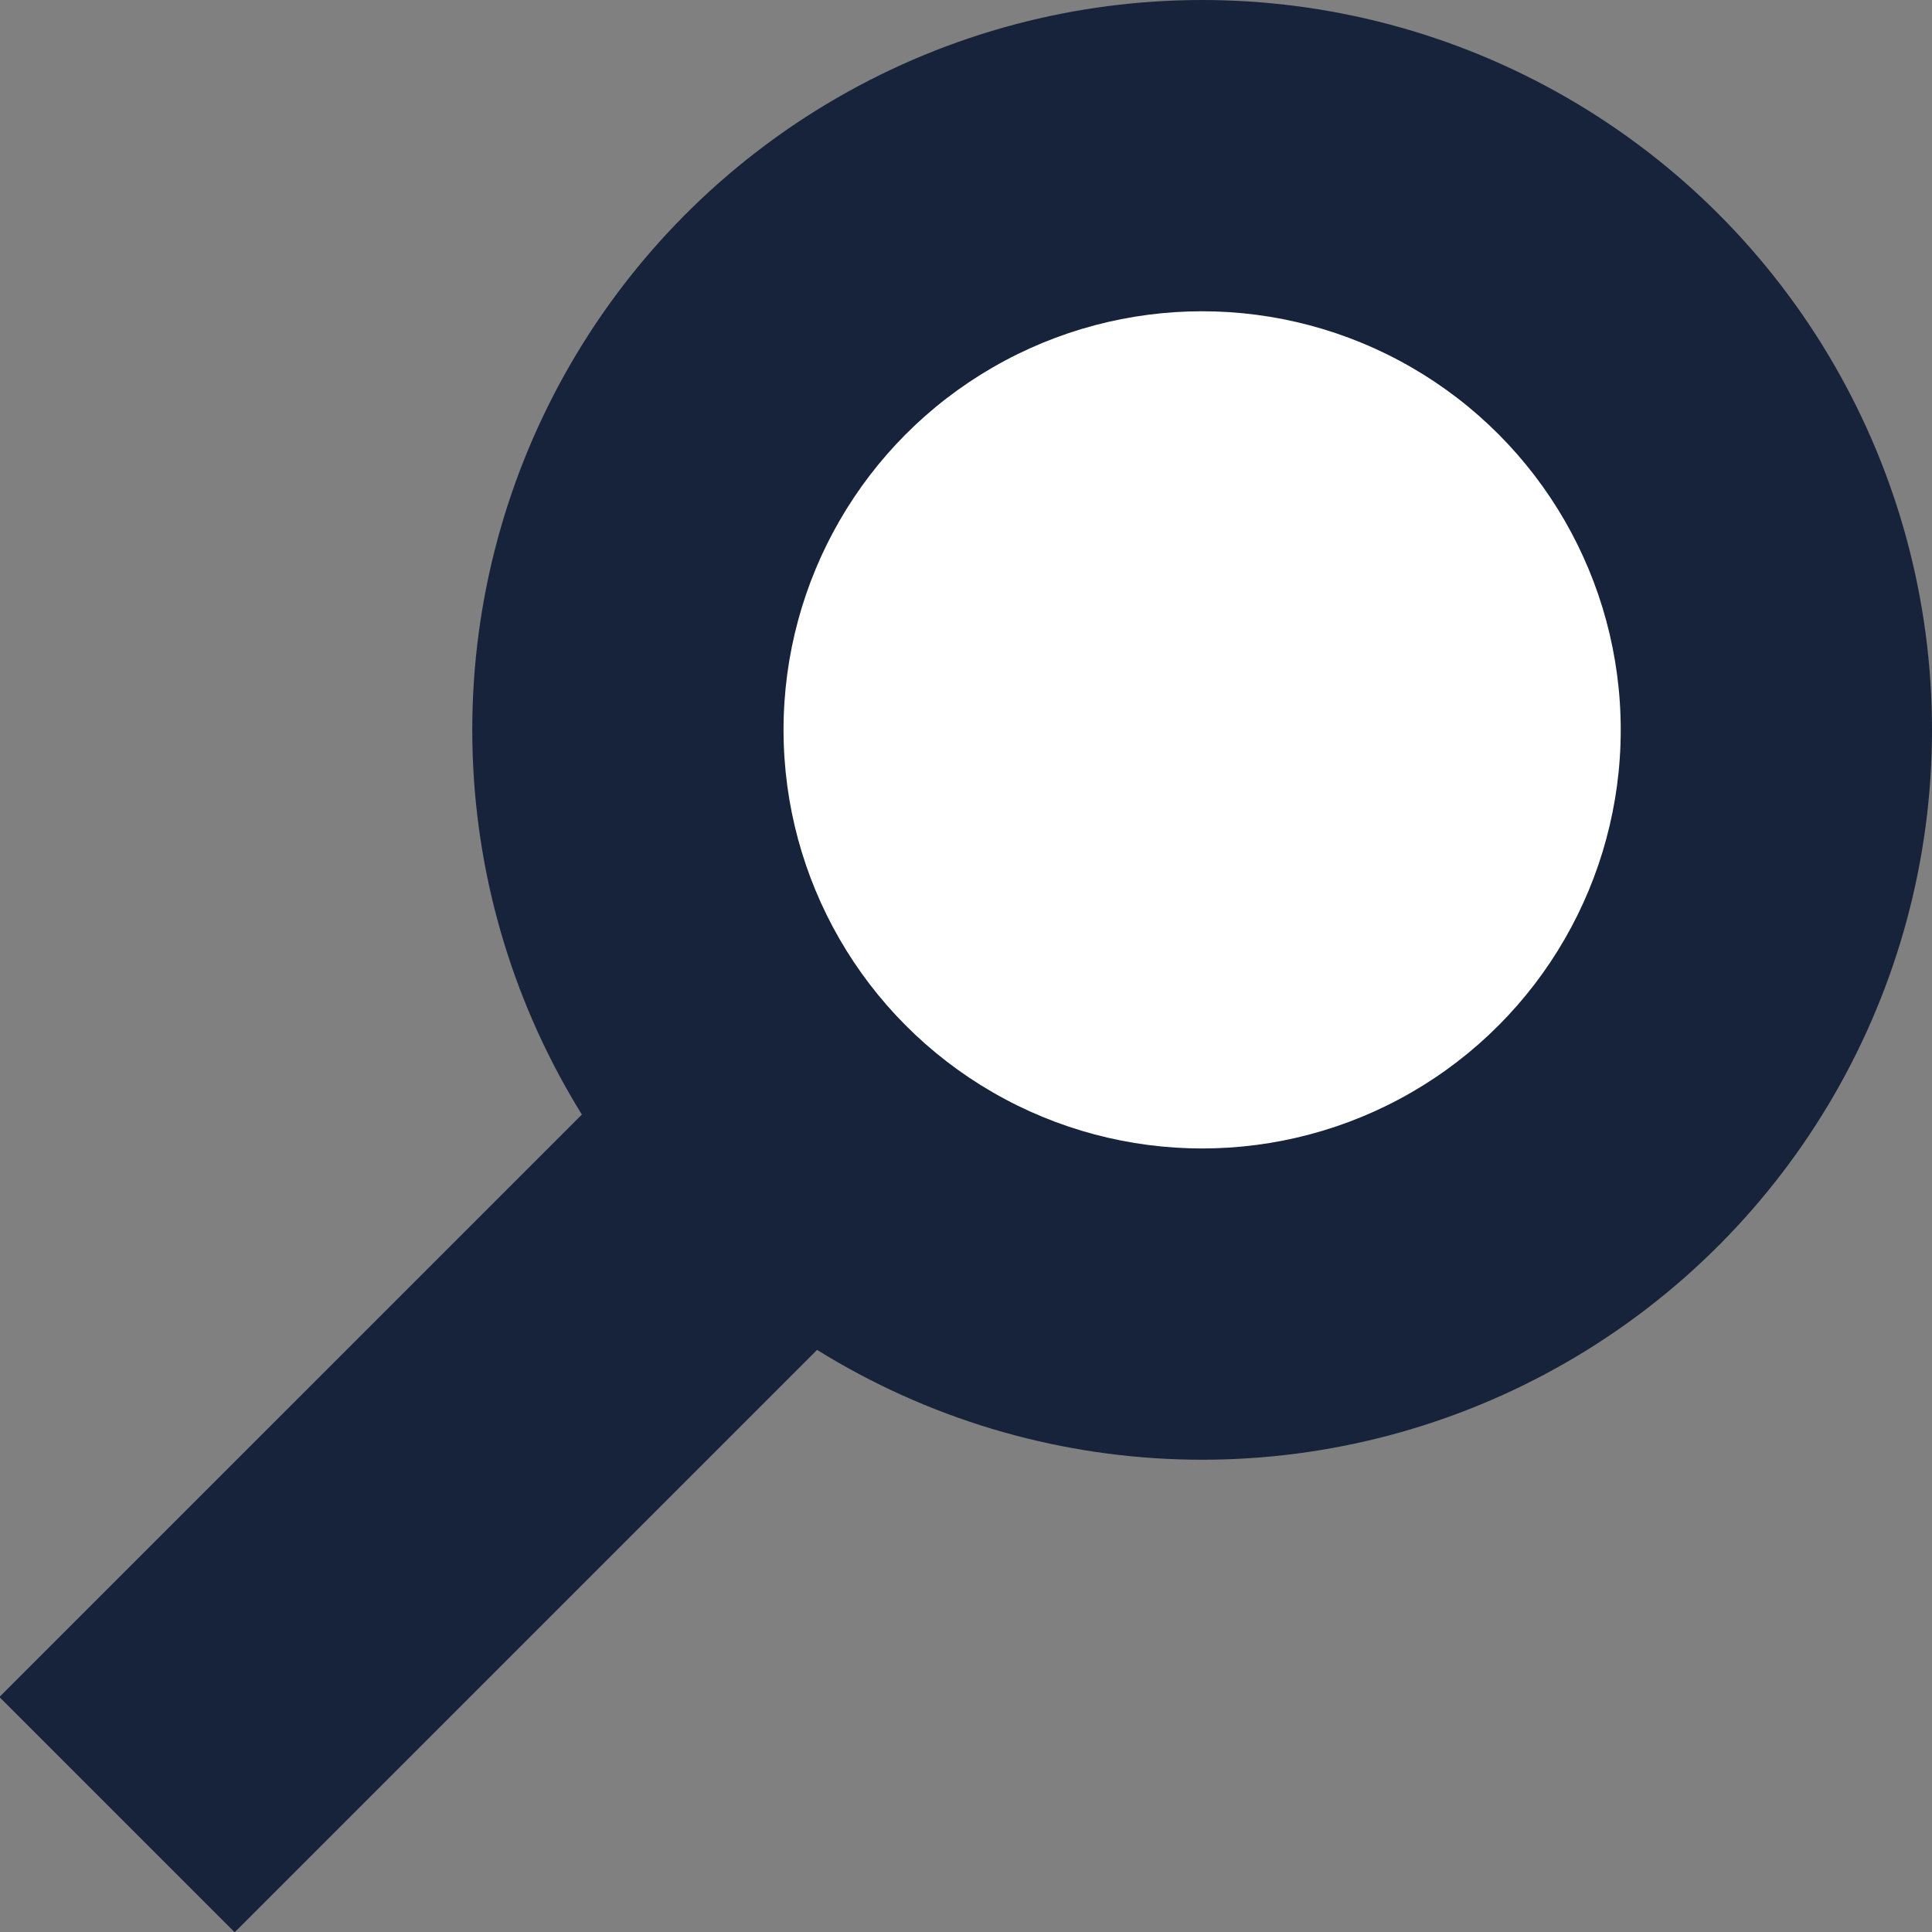
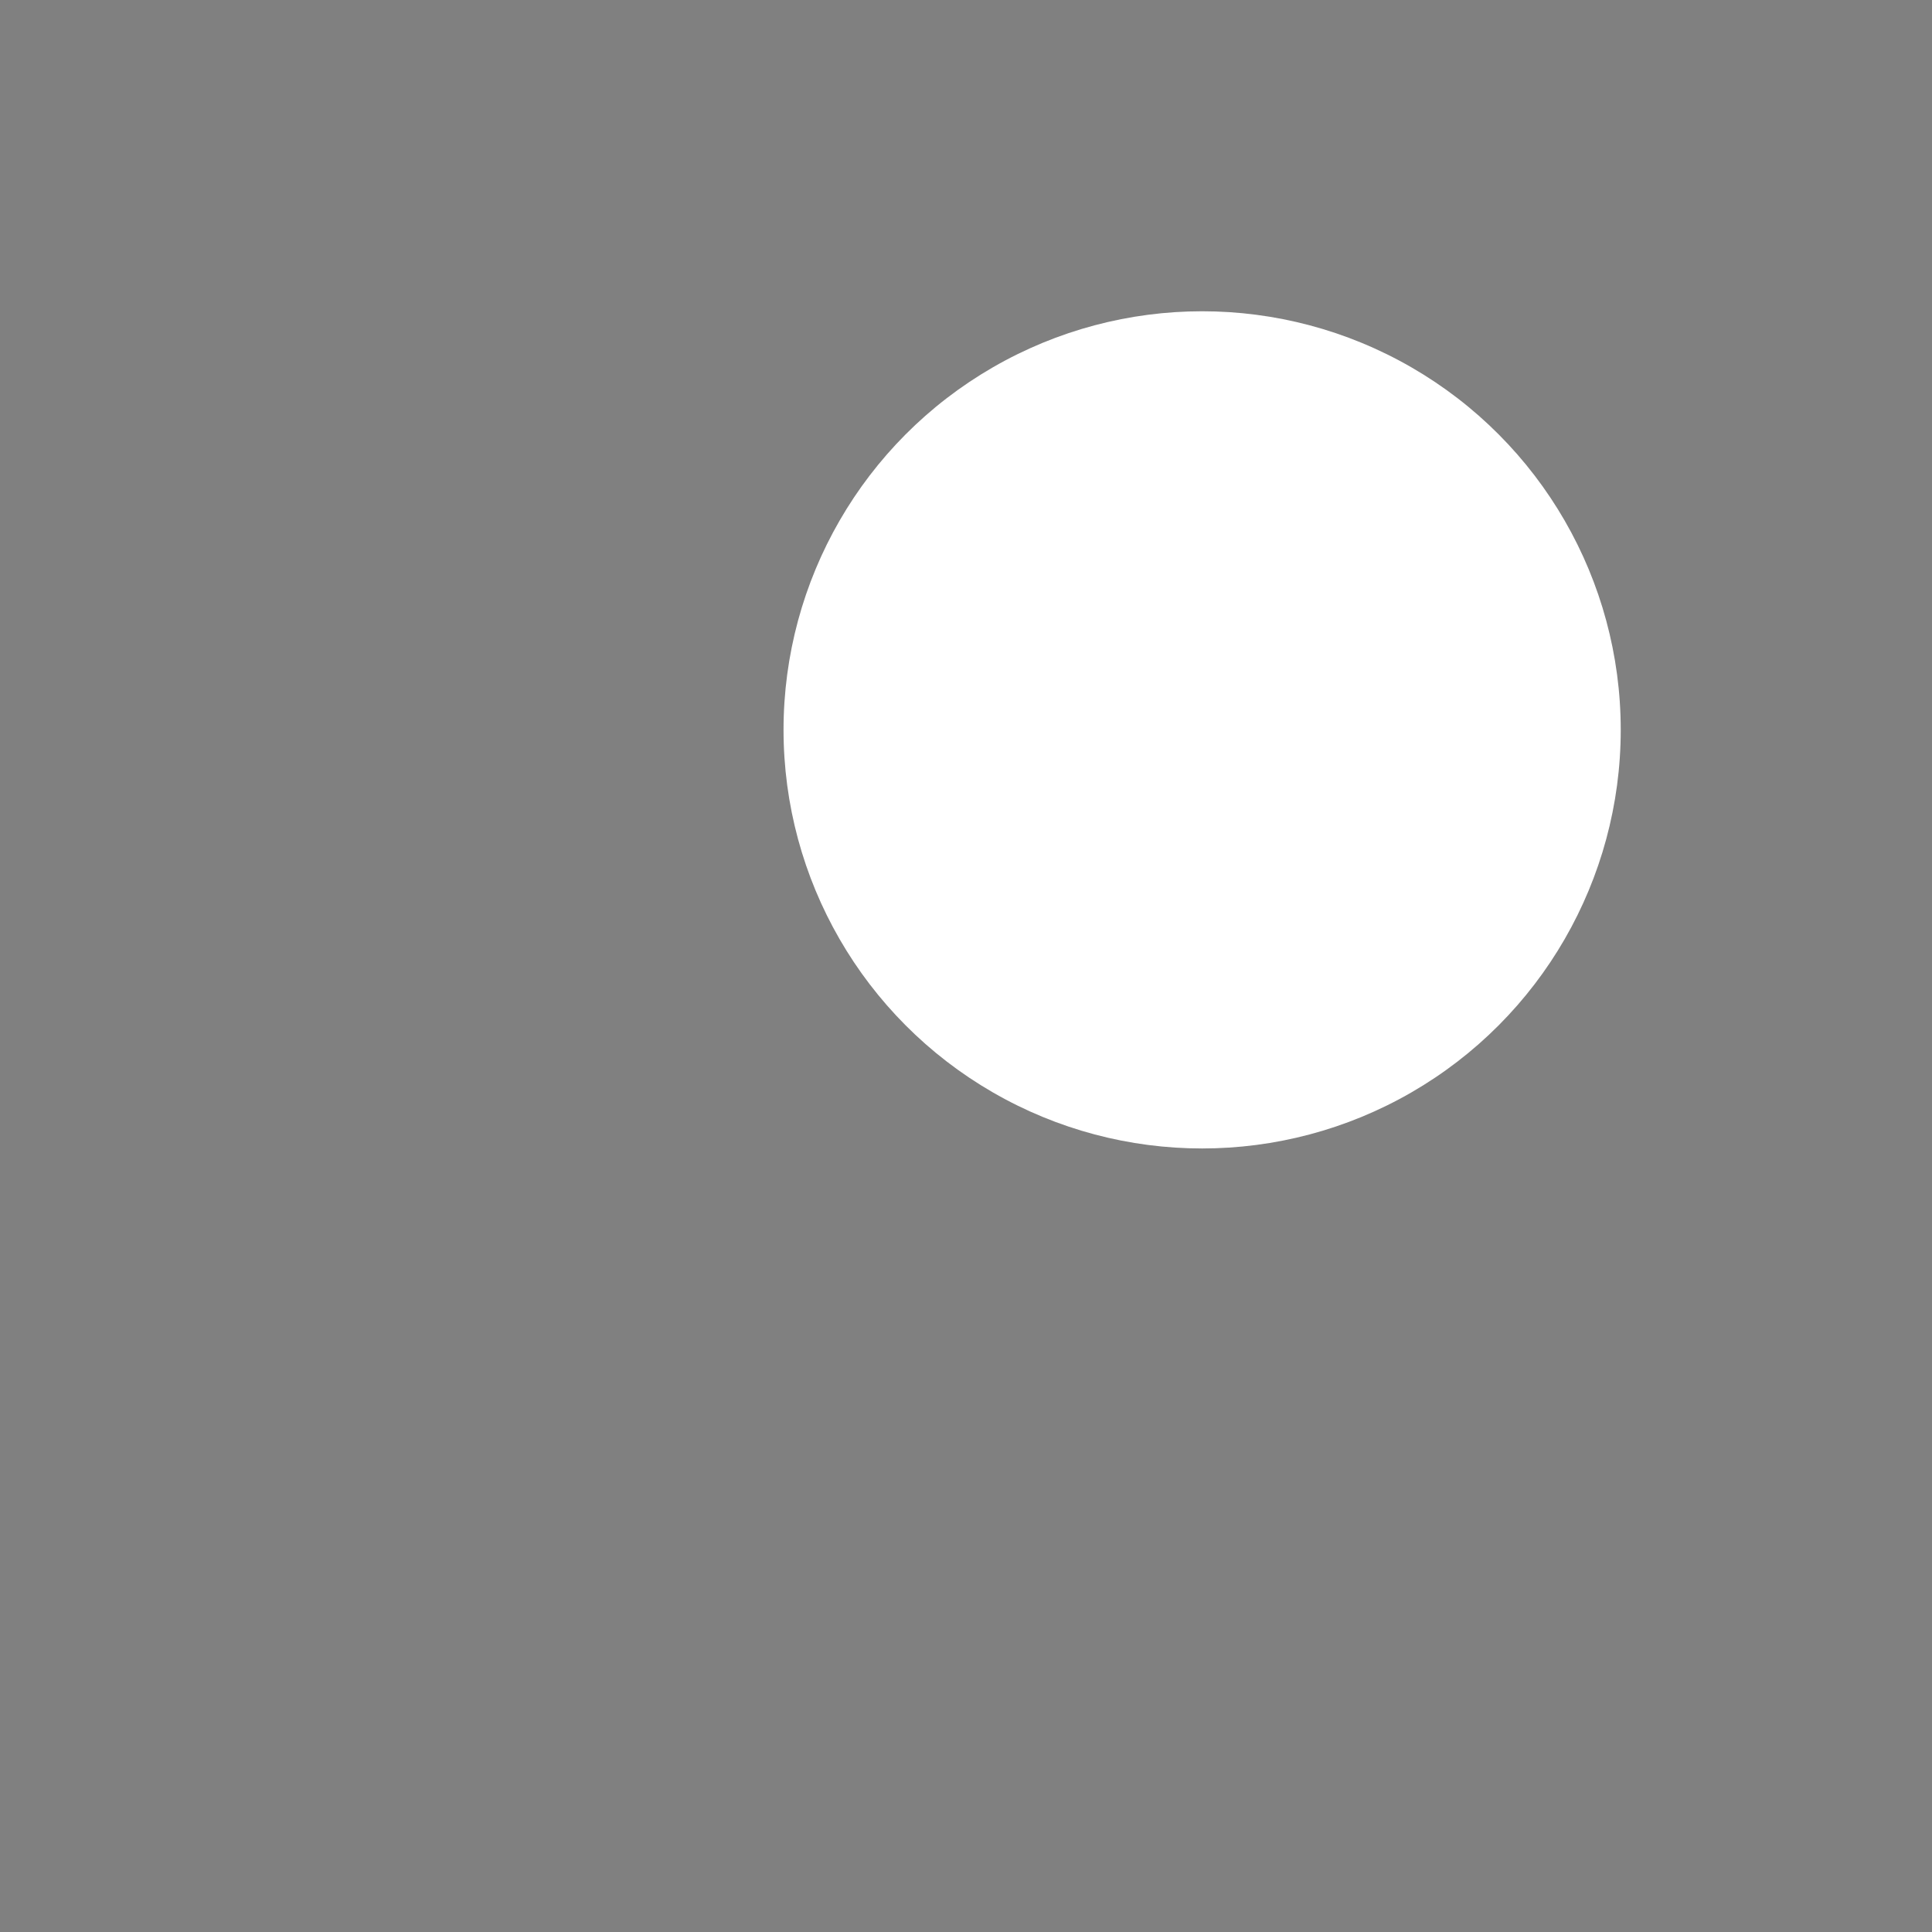
<svg xmlns="http://www.w3.org/2000/svg" id="Слой_1" viewBox="0 0 18 18">
  <rect x="0" y="0" width="18" height="18" fill="#808080" stroke="none" />
  <style>.st0{fill:#17233b}.st1{fill:#fff}</style>
  <g id="XMLID_1_">
-     <circle id="XMLID_4_" class="st0" cx="11.2" cy="6.8" r="6.8" />
    <circle id="XMLID_3_" class="st1" cx="11.2" cy="6.8" r="3.9" />
-     <path id="XMLID_2_" transform="rotate(45.001 4.452 13.548)" class="st0" d="M2.9 8.8H6v9.5H2.9z" />
  </g>
</svg>